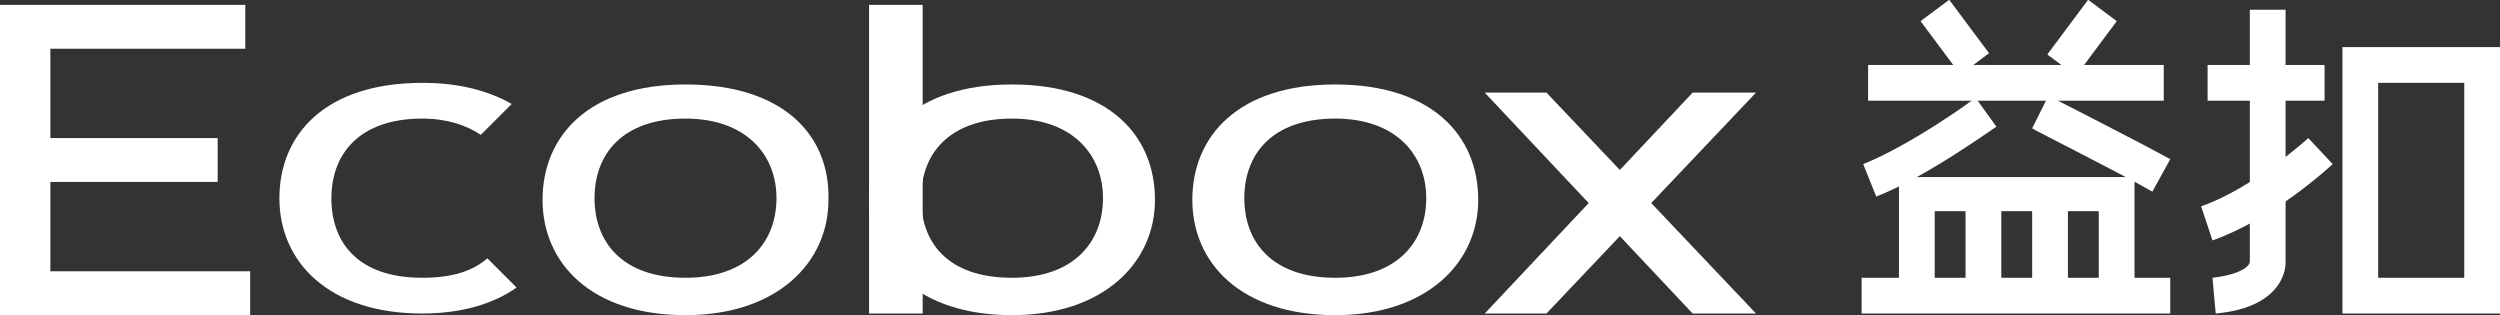
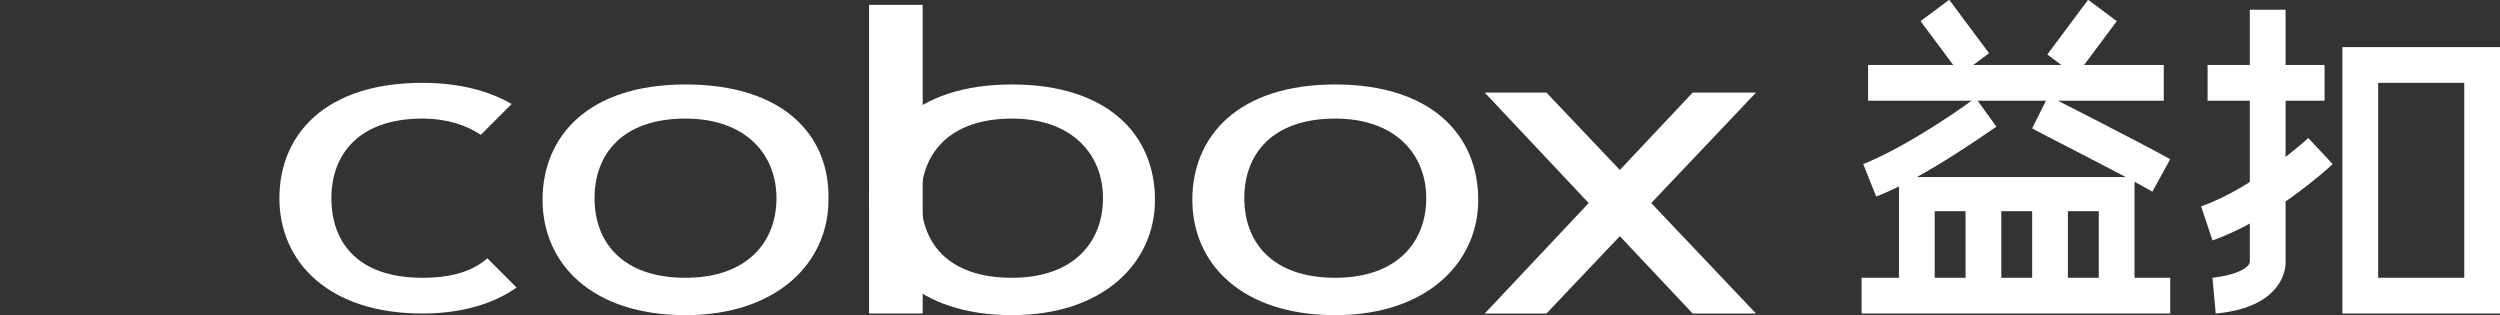
<svg xmlns="http://www.w3.org/2000/svg" version="1.1" id="图层_1" x="0px" y="0px" width="153.9px" height="19.4px" viewBox="0 0 153.9 19.4" style="enable-background:new 0 0 153.9 19.4;" xml:space="preserve">
  <rect x="0" y="0" width="153.9" height="19.4" fill="#333333" stroke="none" />
  <style type="text/css">
	.st0{fill:#FFFFFF;}
</style>
  <g>
    <g>
      <g>
-         <polygon class="st0" points="15.4,16.7 15.4,19.4 0,19.4 0,0.3 15.1,0.3 15.1,3 3.1,3 3.1,8.5 13.4,8.5 13.4,11.2 3.1,11.2      3.1,16.7    " />
-       </g>
+         </g>
      <path class="st0" d="M82.2,5.2c-6,0-8.8,3.2-8.8,7.1c0,3.9,3,7.1,8.8,7.1c5.6,0,8.8-3.2,8.8-7.1C91,8.3,88.1,5.2,82.2,5.2z     M82.2,17.1c-3.9,0-5.6-2.2-5.6-4.9s1.7-4.9,5.6-4.9c3.7,0,5.6,2.2,5.6,4.9S86,17.1,82.2,17.1z" />
      <path class="st0" d="M42.2,5.2c-6,0-8.8,3.2-8.8,7.1c0,3.9,3,7.1,8.8,7.1c5.6,0,8.8-3.2,8.8-7.1C51.1,8.3,48.2,5.2,42.2,5.2z     M42.2,17.1c-3.9,0-5.6-2.2-5.6-4.9s1.7-4.9,5.6-4.9c3.7,0,5.6,2.2,5.6,4.9S46,17.1,42.2,17.1z" />
      <path class="st0" d="M30,15.9c-0.9,0.8-2.2,1.2-4,1.2c-4,0-5.6-2.2-5.6-4.9c0-2.7,1.7-4.9,5.6-4.9c1.5,0,2.7,0.4,3.6,1l1.9-1.9    c-1.4-0.8-3.2-1.3-5.5-1.3c-6,0-8.8,3.2-8.8,7.1c0,3.9,3,7.1,8.8,7.1c2.4,0,4.4-0.6,5.8-1.6L30,15.9z" />
      <g>
        <polygon class="st0" points="91.4,5.7 104.2,19.3 108.1,19.3 95.2,5.7    " />
        <polygon class="st0" points="108.1,5.7 95.2,19.3 91.4,19.3 104.2,5.7    " />
      </g>
      <g>
        <path class="st0" d="M62.3,5.2c-6,0-8.8,3.2-8.8,7.1c0,3.9,3,7.1,8.8,7.1c5.6,0,8.8-3.2,8.8-7.1C71.1,8.3,68.2,5.2,62.3,5.2z      M62.3,17.1c-4,0-5.6-2.2-5.6-4.9s1.7-4.9,5.6-4.9c3.7,0,5.6,2.2,5.6,4.9S66.1,17.1,62.3,17.1z" />
        <rect x="53.5" y="0.3" class="st0" width="3.3" height="19" />
      </g>
    </g>
    <g>
      <g>
        <rect x="115" y="4" class="st0" width="18.2" height="2.2" />
      </g>
      <g>
        <rect x="126" y="1.3" transform="matrix(0.598 -0.802 0.802 0.598 49.642 103.629)" class="st0" width="4.2" height="2.2" />
      </g>
      <g>
        <rect x="119.2" y="0.3" transform="matrix(0.802 -0.598 0.598 0.802 22.452 72.343)" class="st0" width="2.2" height="4.1" />
      </g>
      <g>
        <path class="st0" d="M115.5,12.1l-0.8-2c2.8-1.1,6.9-4,6.9-4.1l1.3,1.8C122.7,7.9,118.6,10.9,115.5,12.1z" />
      </g>
      <g>
        <path class="st0" d="M132.5,11.8c-1.7-1-7.3-3.8-7.4-3.9l1-2c0.2,0.1,5.7,2.9,7.5,3.9L132.5,11.8z" />
      </g>
      <g>
        <rect x="114.6" y="17.1" class="st0" width="19" height="2.2" />
      </g>
      <g>
        <polygon class="st0" points="131.4,18.2 129.2,18.2 129.2,13 119.1,13 119.1,18.2 116.9,18.2 116.9,10.9 131.4,10.9    " />
      </g>
      <g>
        <rect x="121" y="11.9" class="st0" width="2.2" height="6.3" />
      </g>
      <g>
        <rect x="125.1" y="11.9" class="st0" width="2.2" height="6.3" />
      </g>
      <g>
        <rect x="135.9" y="4" class="st0" width="7.2" height="2.2" />
      </g>
      <g>
        <path class="st0" d="M136.4,19.3l-0.2-2.2c1.7-0.2,2.3-0.7,2.3-1l0-15.5h2.2v15.6C140.7,16.2,140.8,18.9,136.4,19.3z M138.5,16.1     C138.5,16.2,138.5,16.2,138.5,16.1L138.5,16.1z" />
      </g>
      <g>
        <path class="st0" d="M136.2,14.8l-0.7-2.1c3.2-1.1,6.6-4.2,6.6-4.2l1.5,1.6C143.4,10.3,139.9,13.5,136.2,14.8z" />
      </g>
      <g>
        <path class="st0" d="M153.9,19.3h-9.7V2.9h9.7V19.3z M146.4,17.1h5.3V5.1h-5.3V17.1z" />
      </g>
    </g>
  </g>
</svg>